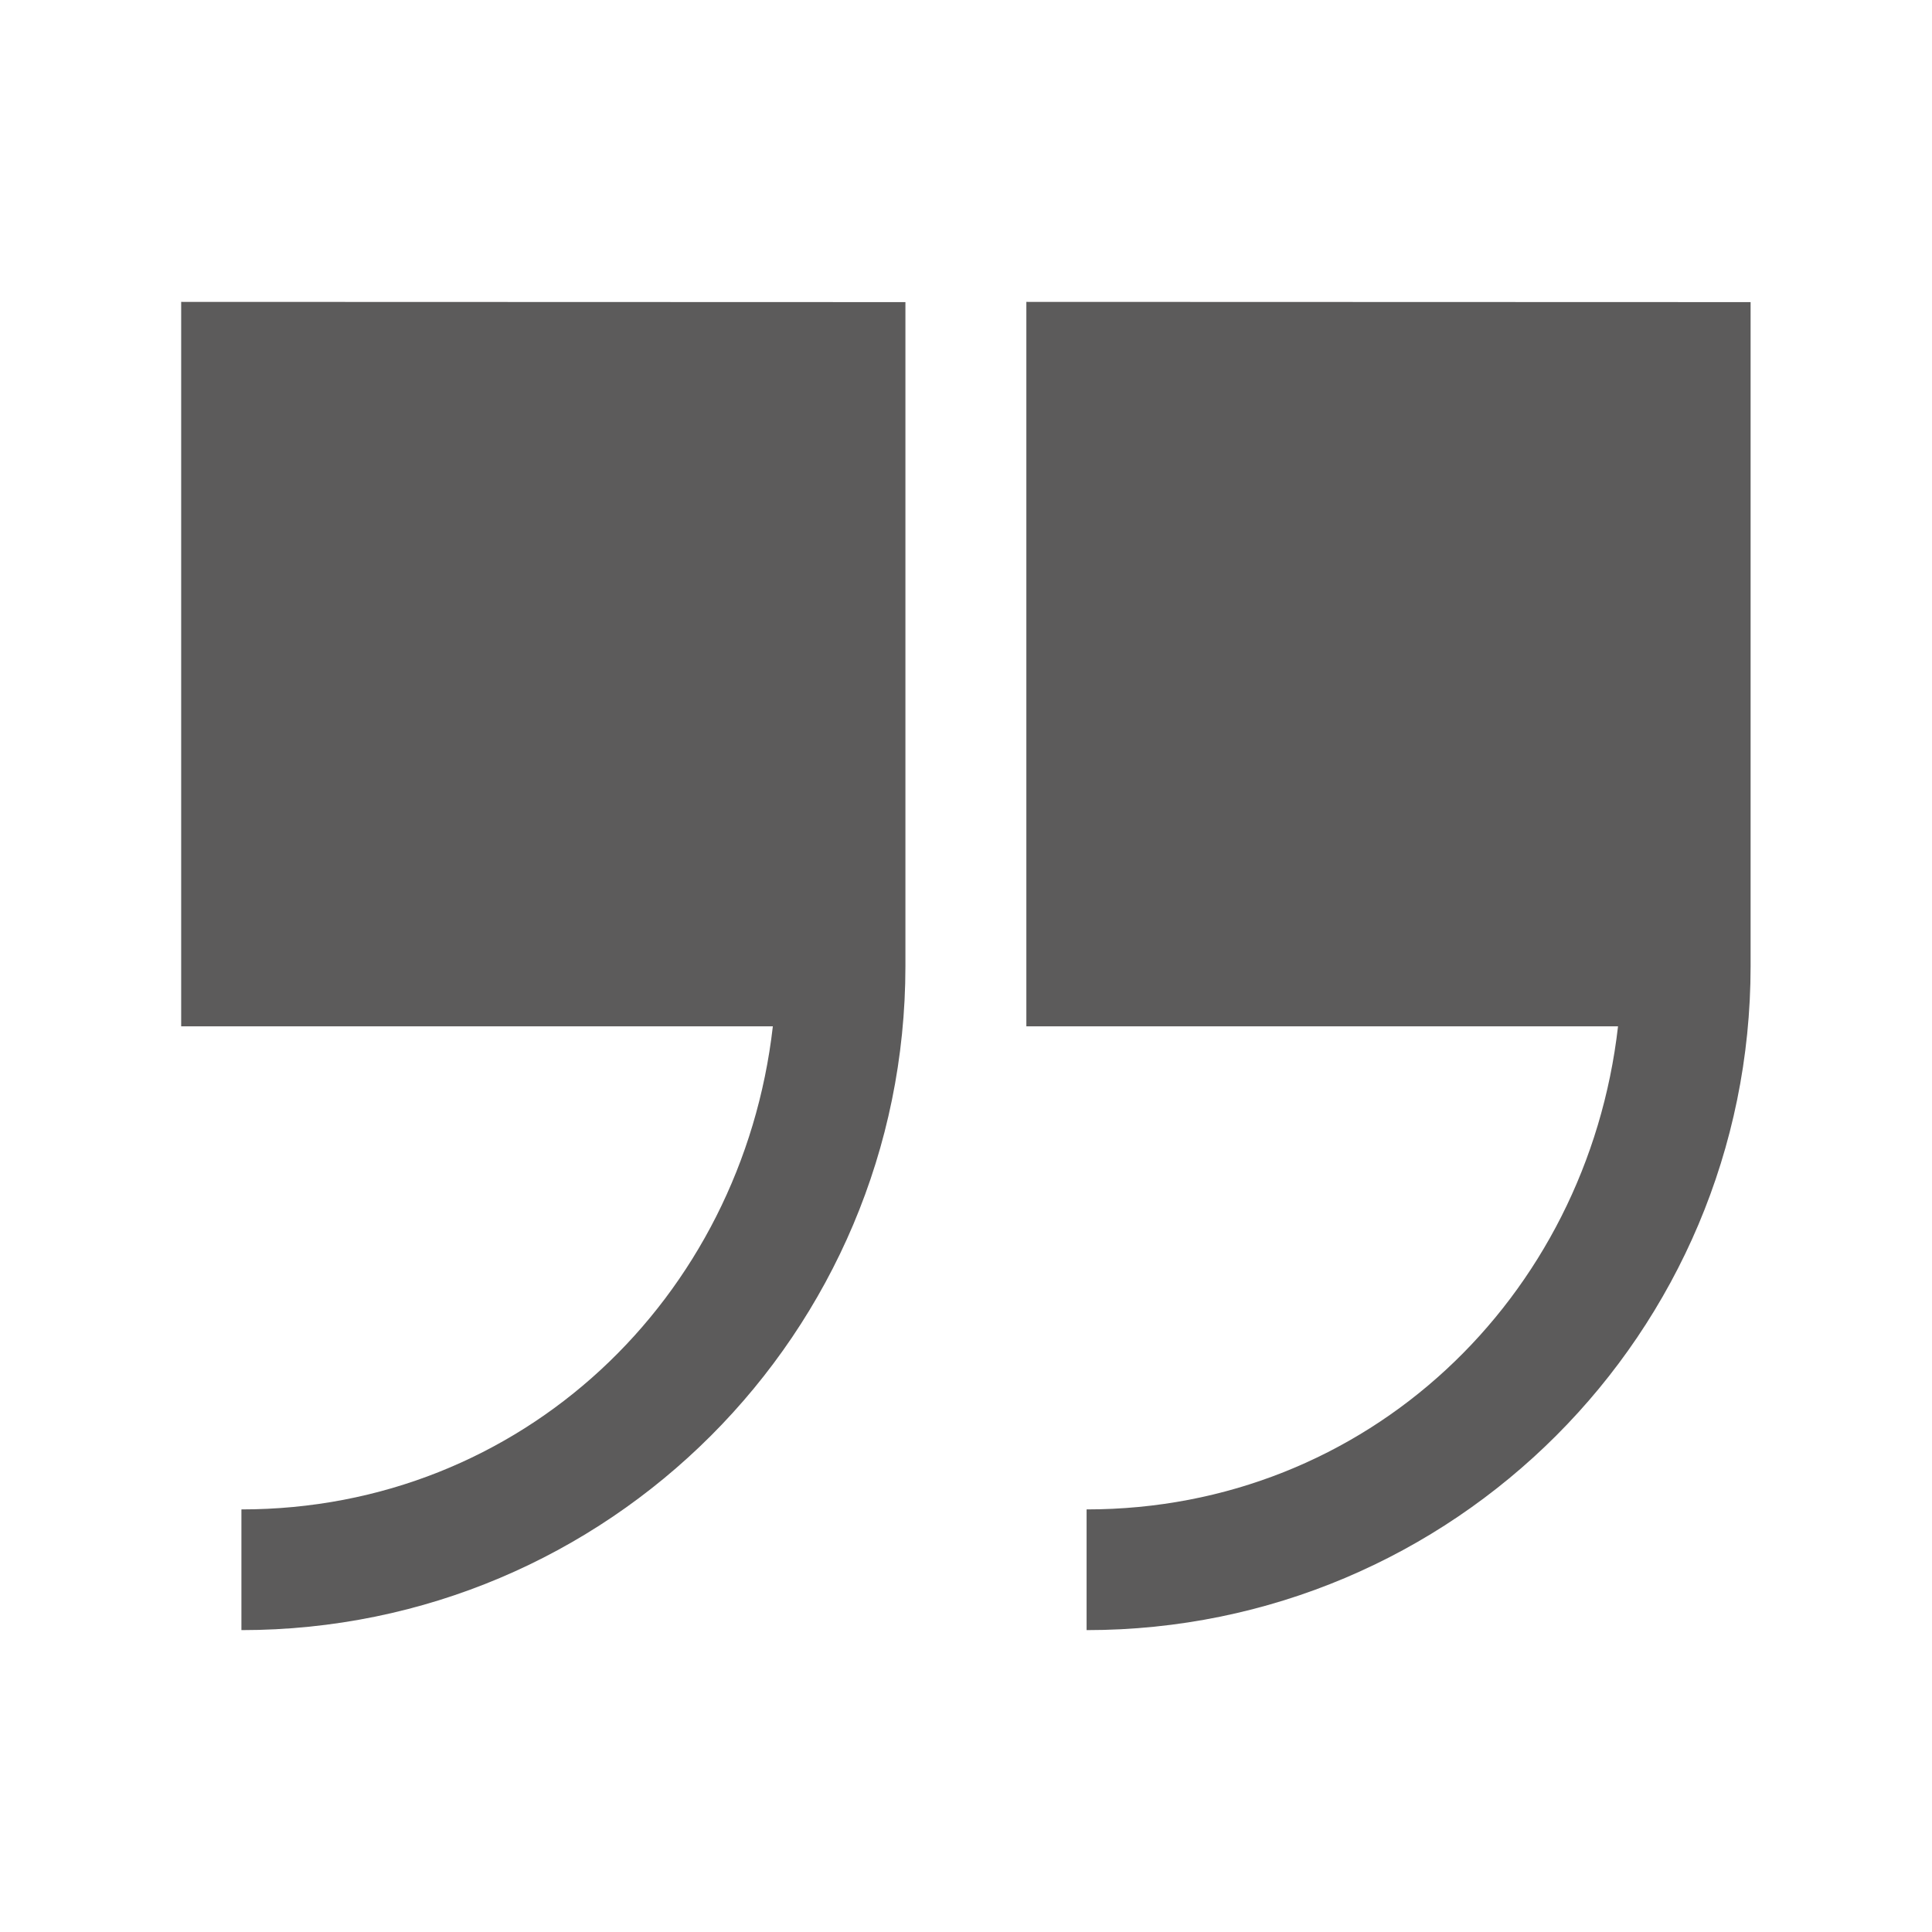
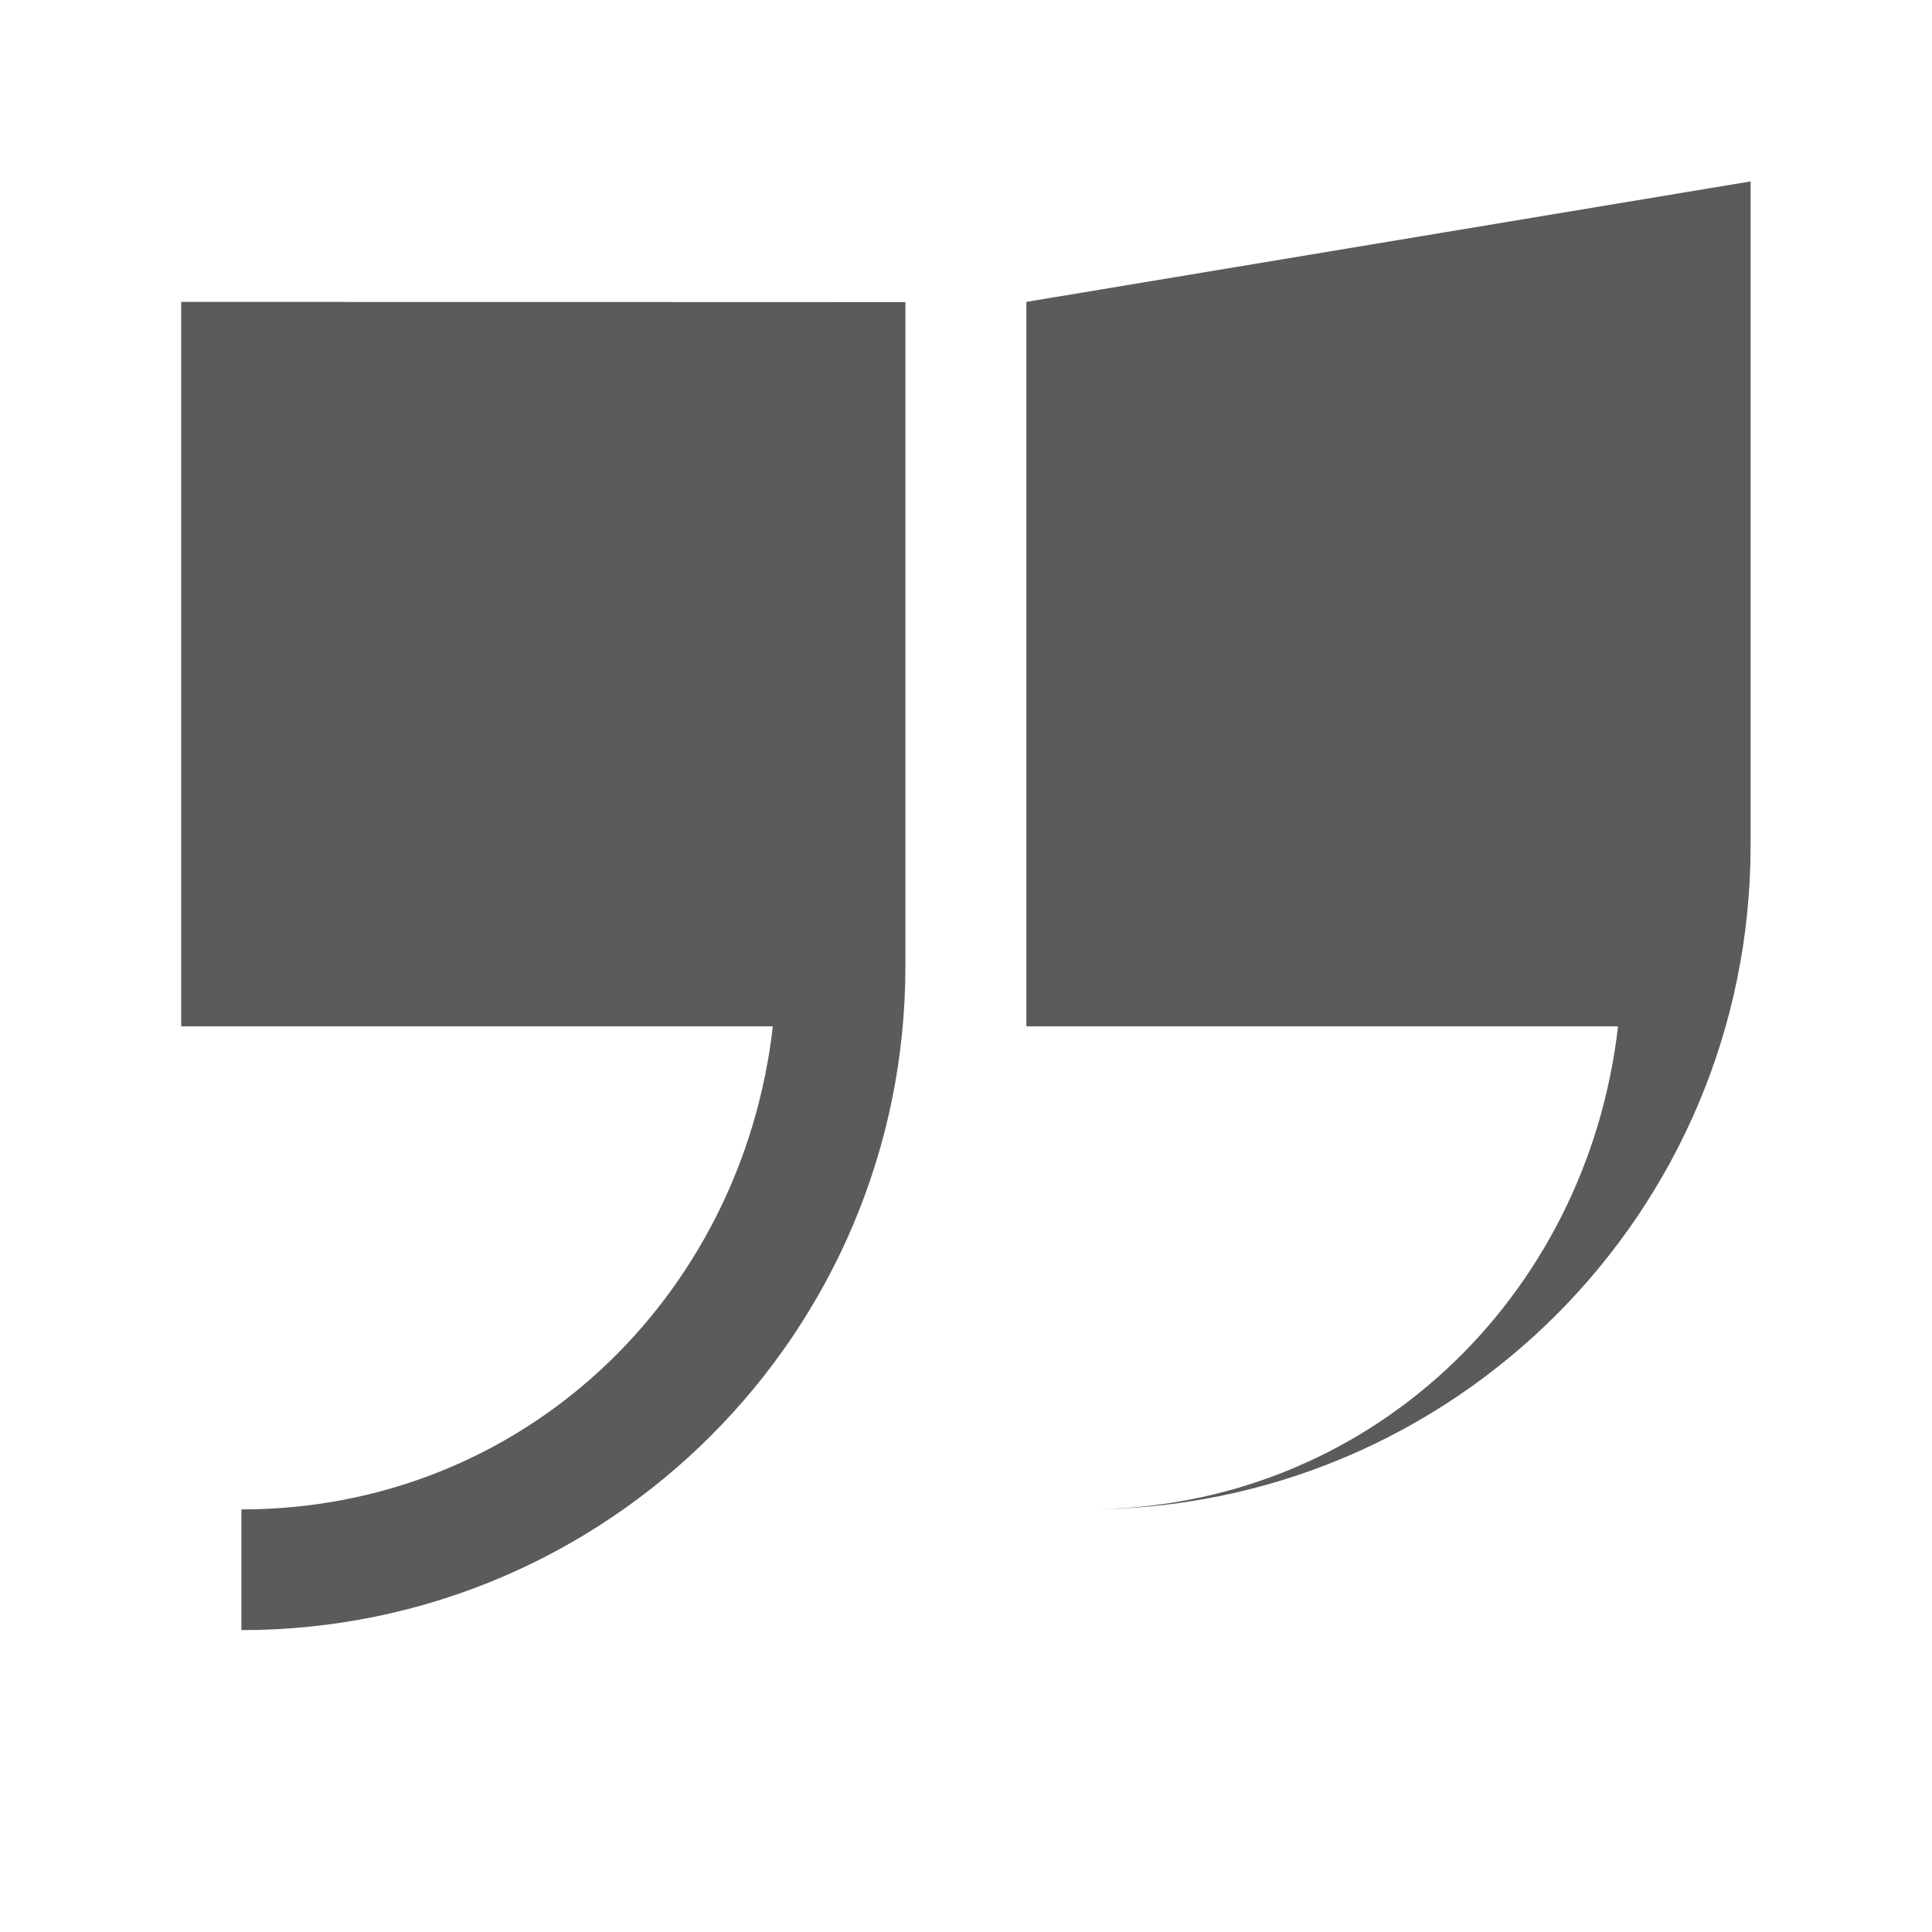
<svg xmlns="http://www.w3.org/2000/svg" viewBox="0 0 8.467 8.467" version="1.1" x="0px" y="0px" aria-hidden="true" width="8px" height="8px" style="fill:url(#CerosGradient_idcc73c258e);">
  <defs>
    <linearGradient class="cerosgradient" data-cerosgradient="true" id="CerosGradient_idcc73c258e" gradientUnits="userSpaceOnUse" x1="50%" y1="100%" x2="50%" y2="0%">
      <stop offset="0%" stop-color="#5C5B5B" />
      <stop offset="100%" stop-color="#5C5B5B" />
    </linearGradient>
    <linearGradient />
  </defs>
  <g transform="translate(0,-288.533)">
-     <path style="color:#000000;font-style:normal;font-variant:normal;font-weight:normal;font-stretch:normal;font-size:medium;line-height:normal;font-family:sans-serif;font-variant-ligatures:normal;font-variant-position:normal;font-variant-caps:normal;font-variant-numeric:normal;font-variant-alternates:normal;font-feature-settings:normal;text-indent:0;text-align:start;text-decoration:none;text-decoration-line:none;text-decoration-style:solid;text-decoration-color:#000000;letter-spacing:normal;word-spacing:normal;text-transform:none;writing-mode:lr-tb;direction:ltr;text-orientation:mixed;dominant-baseline:auto;baseline-shift:baseline;text-anchor:start;white-space:normal;shape-padding:0;clip-rule:nonzero;display:inline;overflow:visible;visibility:visible;opacity:1;isolation:auto;mix-blend-mode:normal;color-interpolation:sRGB;color-interpolation-filters:linearRGB;solid-color:#000000;solid-opacity:1;vector-effect:none;fill:#000000;fill-opacity:1;fill-rule:nonzero;stroke:none;stroke-width:0.529;stroke-linecap:butt;stroke-linejoin:miter;stroke-miterlimit:4;stroke-dasharray:none;stroke-dashoffset:2.199;stroke-opacity:1;color-rendering:auto;image-rendering:auto;shape-rendering:auto;text-rendering:auto;enable-background:accumulate;fill:url(#CerosGradient_idcc73c258e);" d="m 0.794,289.856 v 3.175 H 3.387 c -0.136,1.191 -1.099,2.117 -2.329,2.117 v 0.529 c 1.608,0 2.91,-1.303 2.91,-2.91 v -2.91 z m 3.704,0 v 3.175 h 2.593 c -0.136,1.191 -1.099,2.117 -2.329,2.117 v 0.529 c 1.608,0 2.91,-1.303 2.91,-2.91 v -2.91 z" />
+     <path style="color:#000000;font-style:normal;font-variant:normal;font-weight:normal;font-stretch:normal;font-size:medium;line-height:normal;font-family:sans-serif;font-variant-ligatures:normal;font-variant-position:normal;font-variant-caps:normal;font-variant-numeric:normal;font-variant-alternates:normal;font-feature-settings:normal;text-indent:0;text-align:start;text-decoration:none;text-decoration-line:none;text-decoration-style:solid;text-decoration-color:#000000;letter-spacing:normal;word-spacing:normal;text-transform:none;writing-mode:lr-tb;direction:ltr;text-orientation:mixed;dominant-baseline:auto;baseline-shift:baseline;text-anchor:start;white-space:normal;shape-padding:0;clip-rule:nonzero;display:inline;overflow:visible;visibility:visible;opacity:1;isolation:auto;mix-blend-mode:normal;color-interpolation:sRGB;color-interpolation-filters:linearRGB;solid-color:#000000;solid-opacity:1;vector-effect:none;fill:#000000;fill-opacity:1;fill-rule:nonzero;stroke:none;stroke-width:0.529;stroke-linecap:butt;stroke-linejoin:miter;stroke-miterlimit:4;stroke-dasharray:none;stroke-dashoffset:2.199;stroke-opacity:1;color-rendering:auto;image-rendering:auto;shape-rendering:auto;text-rendering:auto;enable-background:accumulate;fill:url(#CerosGradient_idcc73c258e);" d="m 0.794,289.856 v 3.175 H 3.387 c -0.136,1.191 -1.099,2.117 -2.329,2.117 v 0.529 c 1.608,0 2.91,-1.303 2.91,-2.91 v -2.91 z m 3.704,0 v 3.175 h 2.593 c -0.136,1.191 -1.099,2.117 -2.329,2.117 c 1.608,0 2.91,-1.303 2.91,-2.91 v -2.91 z" />
  </g>
</svg>